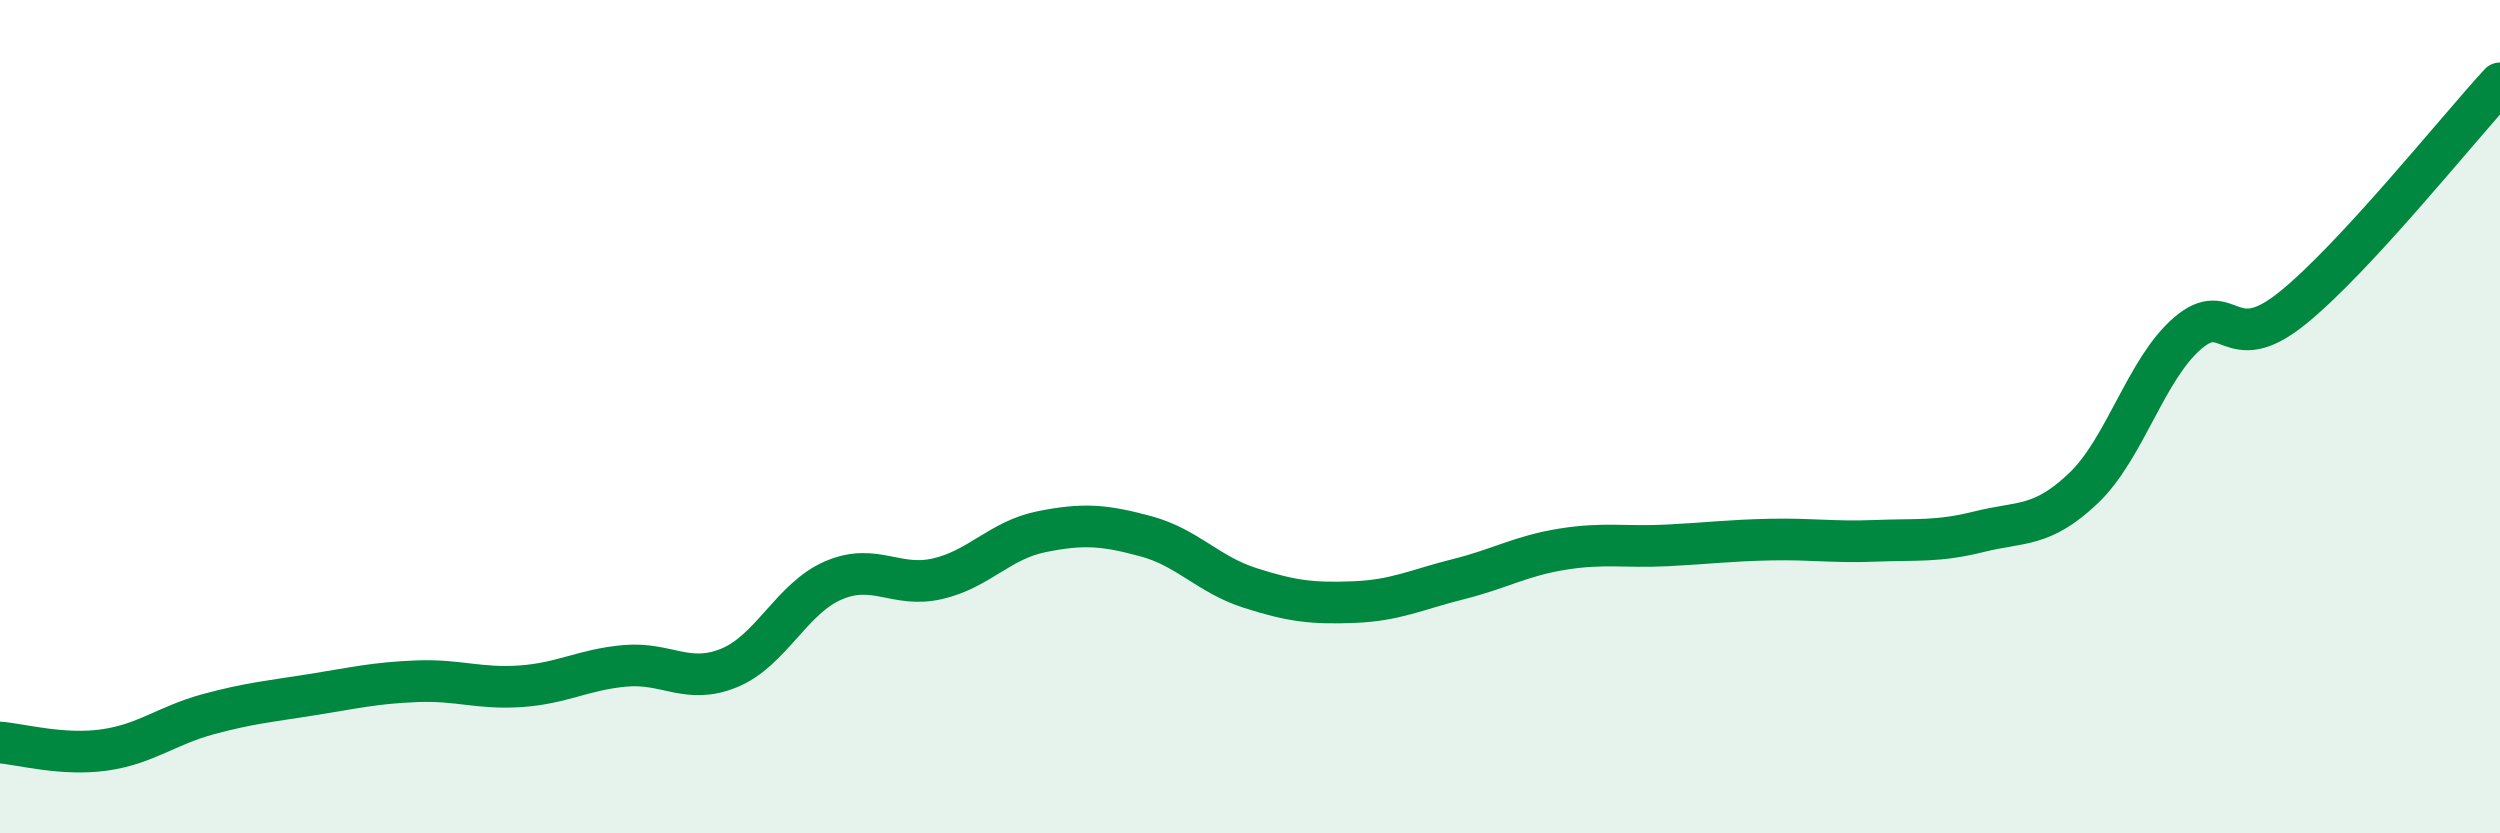
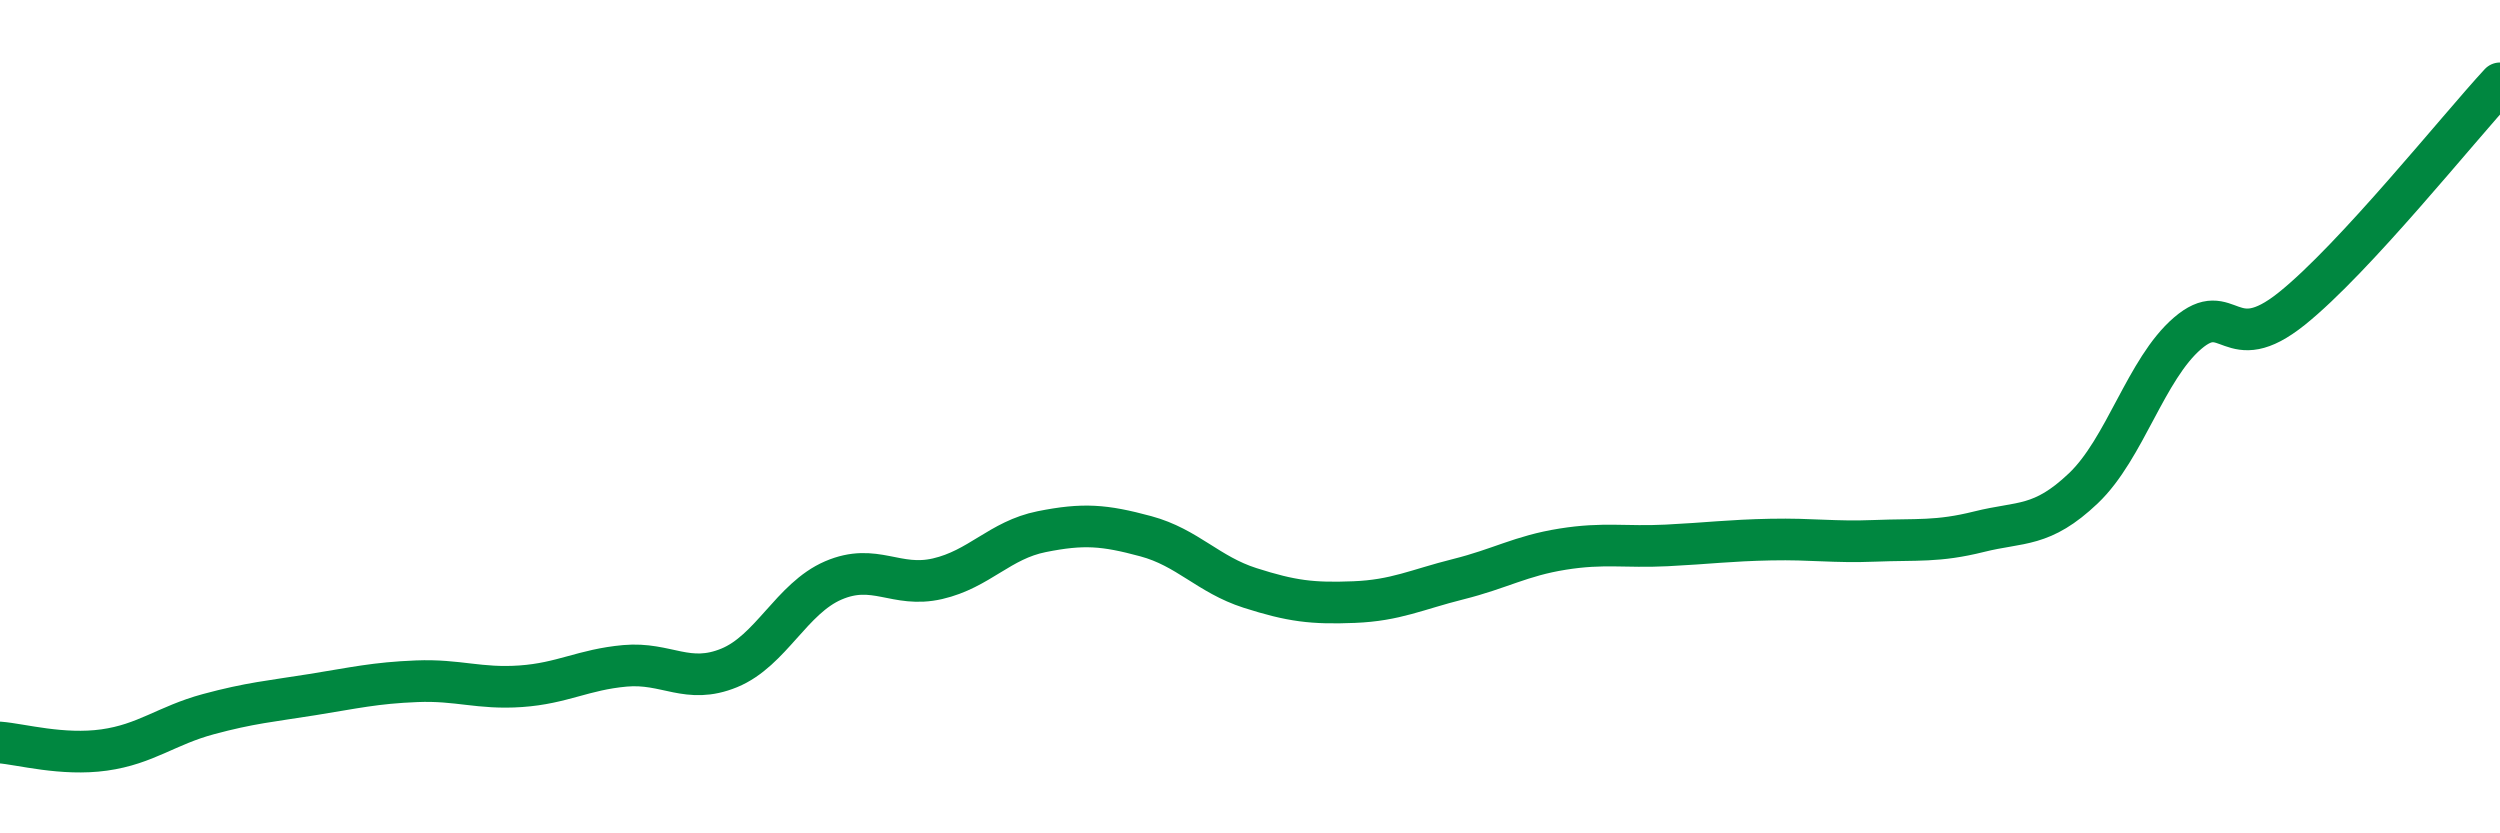
<svg xmlns="http://www.w3.org/2000/svg" width="60" height="20" viewBox="0 0 60 20">
-   <path d="M 0,17.82 C 0.5,17.86 1.5,18.14 2.5,18 C 3.5,17.86 4,17.41 5,17.14 C 6,16.87 6.5,16.83 7.5,16.67 C 8.5,16.51 9,16.39 10,16.35 C 11,16.31 11.5,16.54 12.5,16.47 C 13.5,16.4 14,16.07 15,15.98 C 16,15.89 16.5,16.44 17.5,16.03 C 18.5,15.62 19,14.36 20,13.93 C 21,13.5 21.5,14.12 22.5,13.89 C 23.5,13.66 24,12.96 25,12.76 C 26,12.56 26.5,12.6 27.5,12.87 C 28.5,13.14 29,13.79 30,14.11 C 31,14.43 31.5,14.49 32.5,14.45 C 33.5,14.41 34,14.15 35,13.9 C 36,13.65 36.5,13.34 37.5,13.18 C 38.5,13.02 39,13.14 40,13.09 C 41,13.04 41.5,12.97 42.5,12.95 C 43.5,12.93 44,13.02 45,12.98 C 46,12.94 46.5,13.01 47.5,12.76 C 48.5,12.51 49,12.67 50,11.72 C 51,10.77 51.5,8.86 52.5,8 C 53.5,7.14 53.5,8.61 55,7.41 C 56.5,6.21 59,3.08 60,2L60 20L0 20Z" fill="#008740" opacity="0.1" stroke-linecap="round" stroke-linejoin="round" />
  <path d="M 0,17.82 C 0.5,17.86 1.5,18.14 2.5,18 C 3.5,17.86 4,17.41 5,17.14 C 6,16.87 6.5,16.83 7.5,16.67 C 8.5,16.51 9,16.39 10,16.35 C 11,16.31 11.5,16.54 12.5,16.47 C 13.5,16.4 14,16.07 15,15.98 C 16,15.89 16.5,16.44 17.5,16.03 C 18.5,15.62 19,14.36 20,13.93 C 21,13.5 21.5,14.12 22.5,13.89 C 23.5,13.66 24,12.96 25,12.76 C 26,12.56 26.5,12.6 27.5,12.87 C 28.5,13.14 29,13.79 30,14.11 C 31,14.43 31.5,14.49 32.5,14.45 C 33.5,14.41 34,14.15 35,13.9 C 36,13.65 36.5,13.34 37.5,13.18 C 38.5,13.02 39,13.14 40,13.09 C 41,13.04 41.5,12.97 42.5,12.95 C 43.5,12.93 44,13.02 45,12.98 C 46,12.94 46.5,13.01 47.5,12.76 C 48.5,12.51 49,12.67 50,11.72 C 51,10.77 51.5,8.86 52.5,8 C 53.5,7.14 53.5,8.61 55,7.41 C 56.5,6.21 59,3.08 60,2" stroke="#008740" stroke-width="1" fill="none" stroke-linecap="round" stroke-linejoin="round" />
</svg>